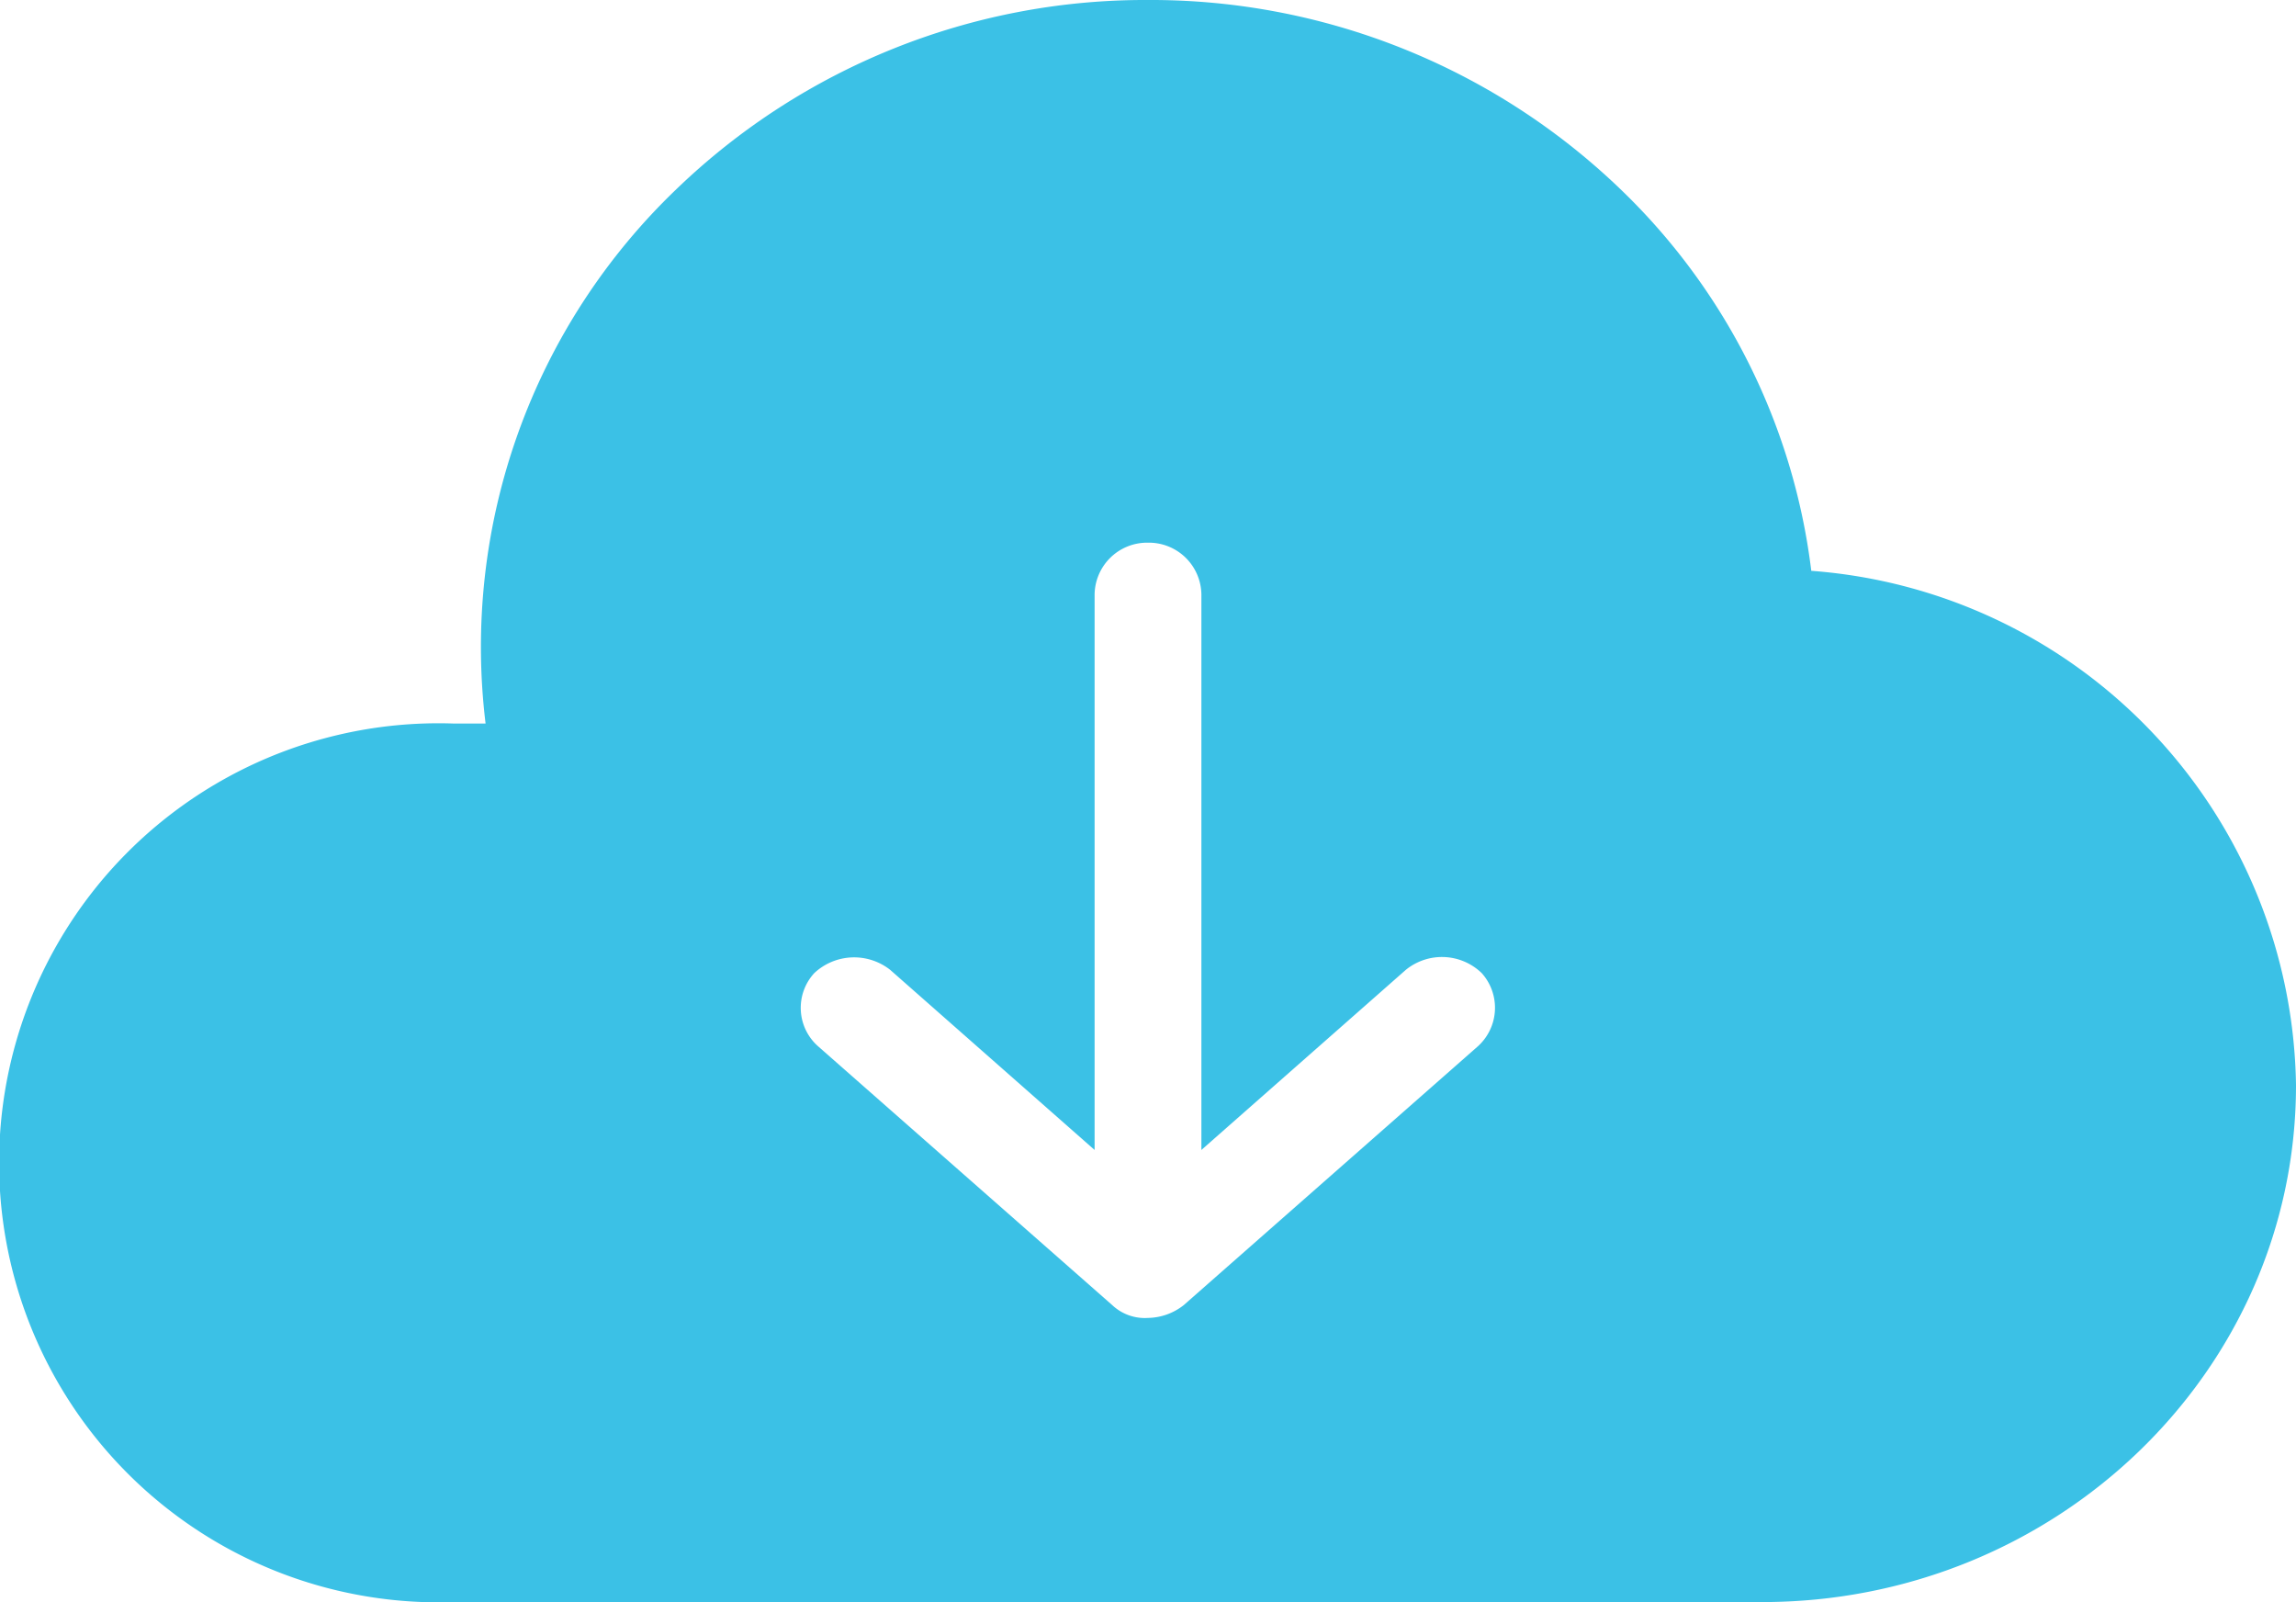
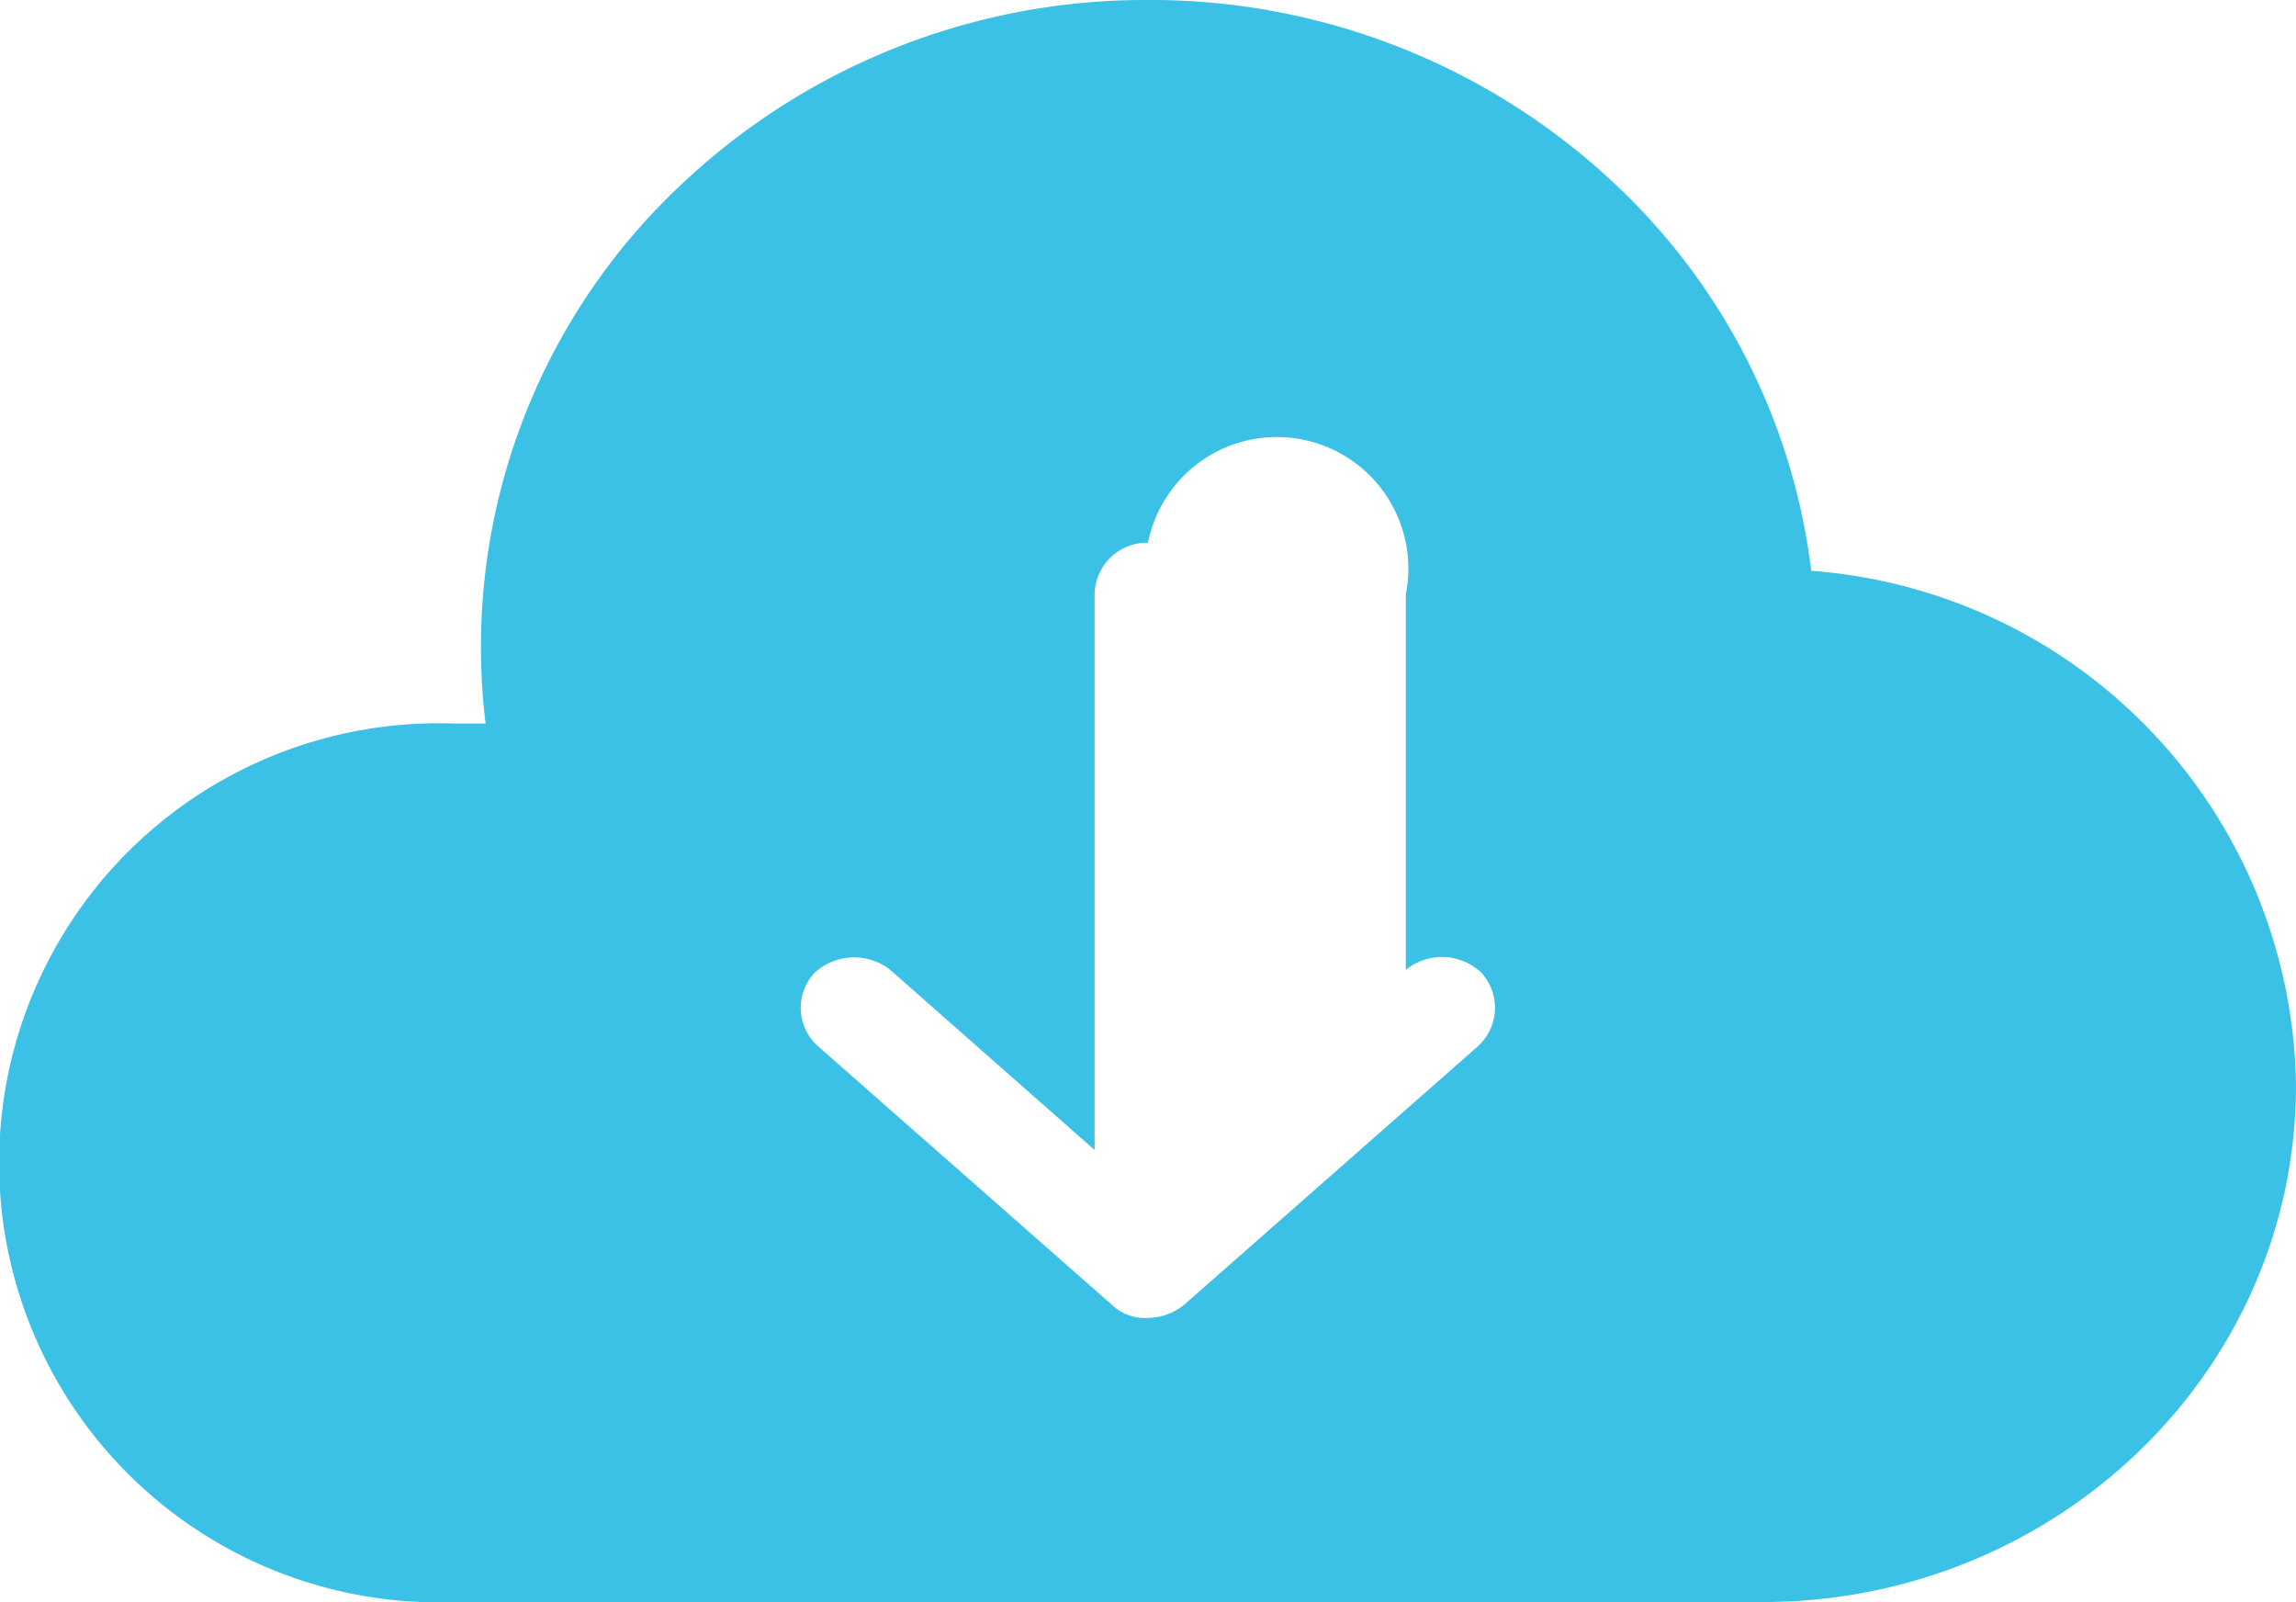
<svg xmlns="http://www.w3.org/2000/svg" width="86" height="60" viewBox="0 0 86 60">
  <g id="noun_Download_1570345" transform="translate(-417.457 191)">
    <g id="Group_1" data-name="Group 1" transform="translate(417.457 -191)">
-       <path fill="#3bc1e6" id="Path_1" data-name="Path 1" d="M45.457,971.362a25.366,25.366,0,0,1,17.688,7.077,23.8,23.8,0,0,1,7.156,14.3,19.6,19.6,0,0,1,18.156,19.264c0,10.689-8.954,19.355-20,19.355h-49a16.46,16.46,0,1,1,0-32.9h1.188a23.73,23.73,0,0,1,7.156-20.02A25.292,25.292,0,0,1,45.457,971.362Zm0,20.323a1.968,1.968,0,0,0-2,1.936v20.806l-7.656-6.744a2.184,2.184,0,0,0-2.844.121,1.921,1.921,0,0,0,.156,2.752l11,9.677a1.779,1.779,0,0,0,1.344.484,2.212,2.212,0,0,0,1.344-.484l11-9.677a1.944,1.944,0,0,0,.156-2.752,2.143,2.143,0,0,0-2.844-.121l-7.656,6.744V993.62A1.968,1.968,0,0,0,45.457,991.685Z" transform="translate(-2.457 -971.362)" />
+       <path fill="#3bc1e6" id="Path_1" data-name="Path 1" d="M45.457,971.362a25.366,25.366,0,0,1,17.688,7.077,23.8,23.8,0,0,1,7.156,14.3,19.6,19.6,0,0,1,18.156,19.264c0,10.689-8.954,19.355-20,19.355h-49a16.46,16.46,0,1,1,0-32.9h1.188a23.73,23.73,0,0,1,7.156-20.02A25.292,25.292,0,0,1,45.457,971.362Zm0,20.323a1.968,1.968,0,0,0-2,1.936v20.806l-7.656-6.744a2.184,2.184,0,0,0-2.844.121,1.921,1.921,0,0,0,.156,2.752l11,9.677a1.779,1.779,0,0,0,1.344.484,2.212,2.212,0,0,0,1.344-.484l11-9.677a1.944,1.944,0,0,0,.156-2.752,2.143,2.143,0,0,0-2.844-.121V993.62A1.968,1.968,0,0,0,45.457,991.685Z" transform="translate(-2.457 -971.362)" />
    </g>
  </g>
</svg>